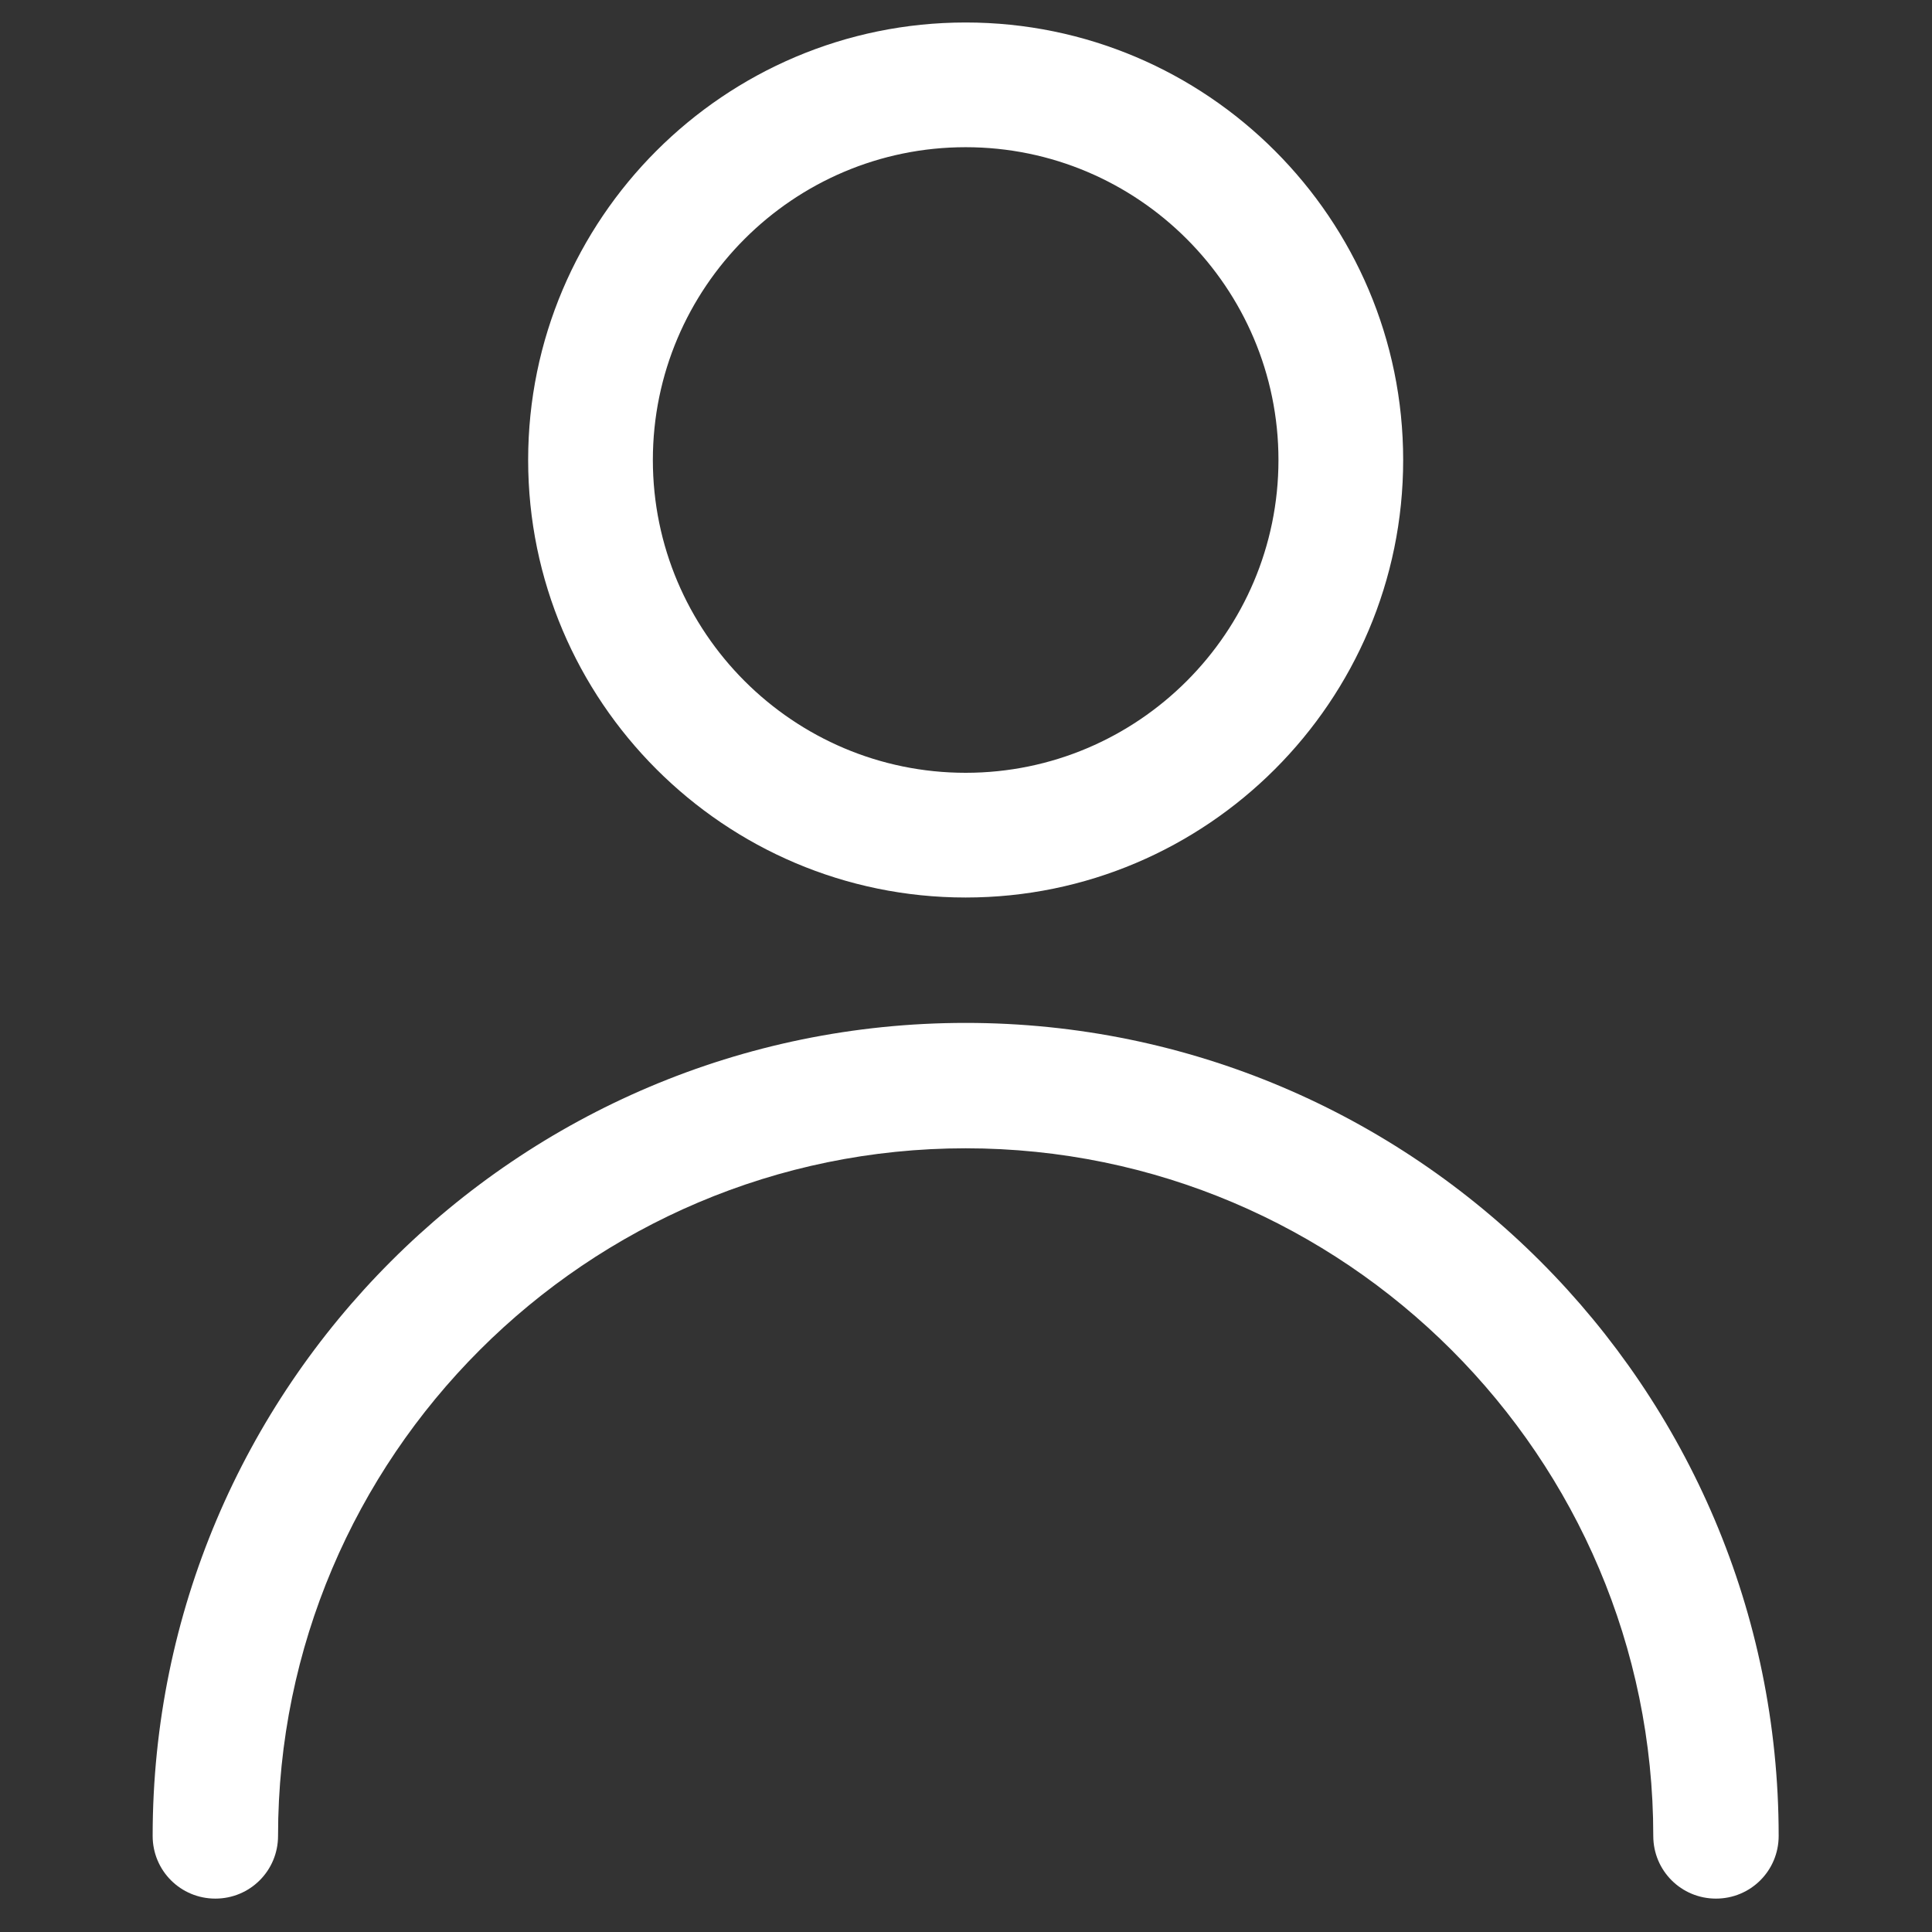
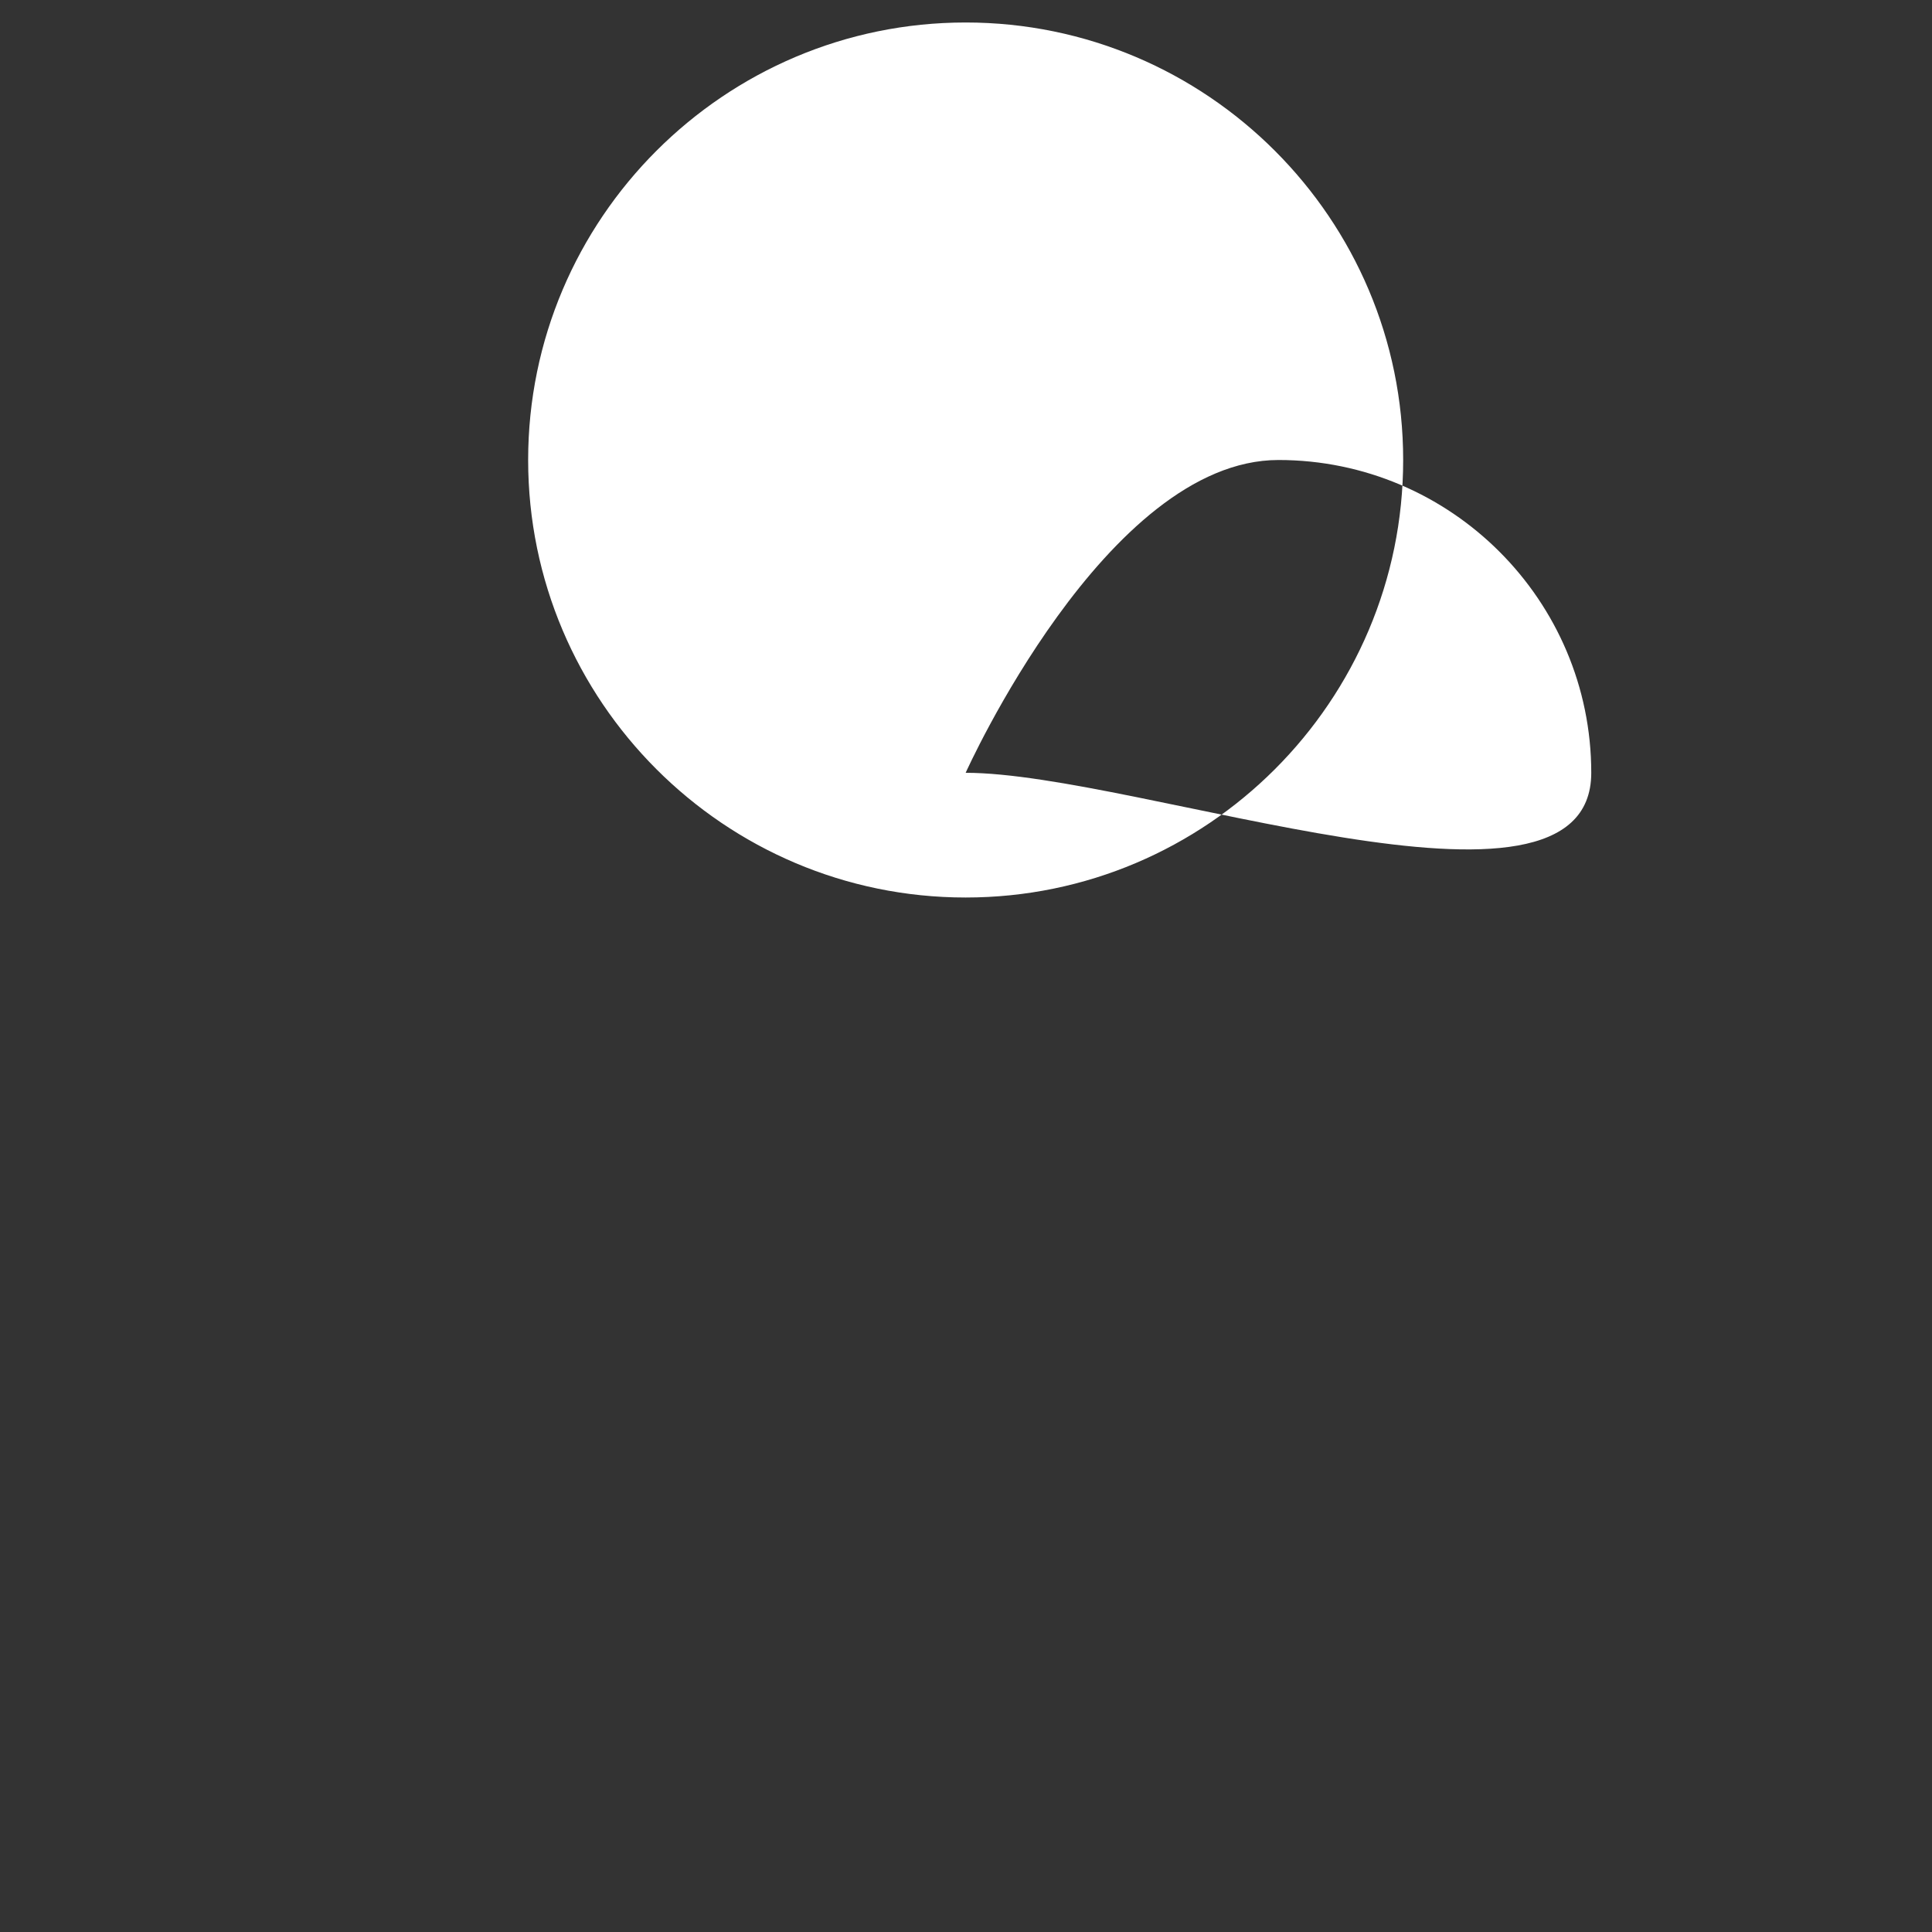
<svg xmlns="http://www.w3.org/2000/svg" version="1.1" id="Capa_1" x="0px" y="0px" viewBox="0 0 283.5 283.5" style="enable-background:new 0 0 283.5 283.5;" xml:space="preserve">
  <rect x="0" y="0" width="283.5" height="283.5" fill="#333333" stroke="none" />
  <style type="text/css">
	.st0{fill:#FFFFFF;}
</style>
  <g>
    <g>
-       <path class="st0" d="M141.7,150.1c-65.8,0-119.3,53.5-119.3,119.3c0,5.1,4.1,9.2,9.2,9.2s9.2-4.1,9.2-9.2    c0-55.6,45.3-100.9,100.9-100.9s100.9,45.3,100.9,100.9c0,5.1,4.1,9.2,9.2,9.2s9.2-4.1,9.2-9.2C261,203.6,207.5,150.1,141.7,150.1    z" />
-     </g>
+       </g>
  </g>
  <g>
    <g>
-       <path class="st0" d="M141.7,3.3c-35.4,0-64.2,28.8-64.2,64.2s28.8,64.2,64.2,64.2s64.2-28.8,64.2-64.2S177.1,3.3,141.7,3.3z     M141.7,113.4c-25.3,0-45.9-20.6-45.9-45.9s20.6-45.9,45.9-45.9s45.9,20.6,45.9,45.9S167,113.4,141.7,113.4z" />
+       <path class="st0" d="M141.7,3.3c-35.4,0-64.2,28.8-64.2,64.2s28.8,64.2,64.2,64.2s64.2-28.8,64.2-64.2S177.1,3.3,141.7,3.3z     M141.7,113.4s20.6-45.9,45.9-45.9s45.9,20.6,45.9,45.9S167,113.4,141.7,113.4z" />
    </g>
  </g>
</svg>